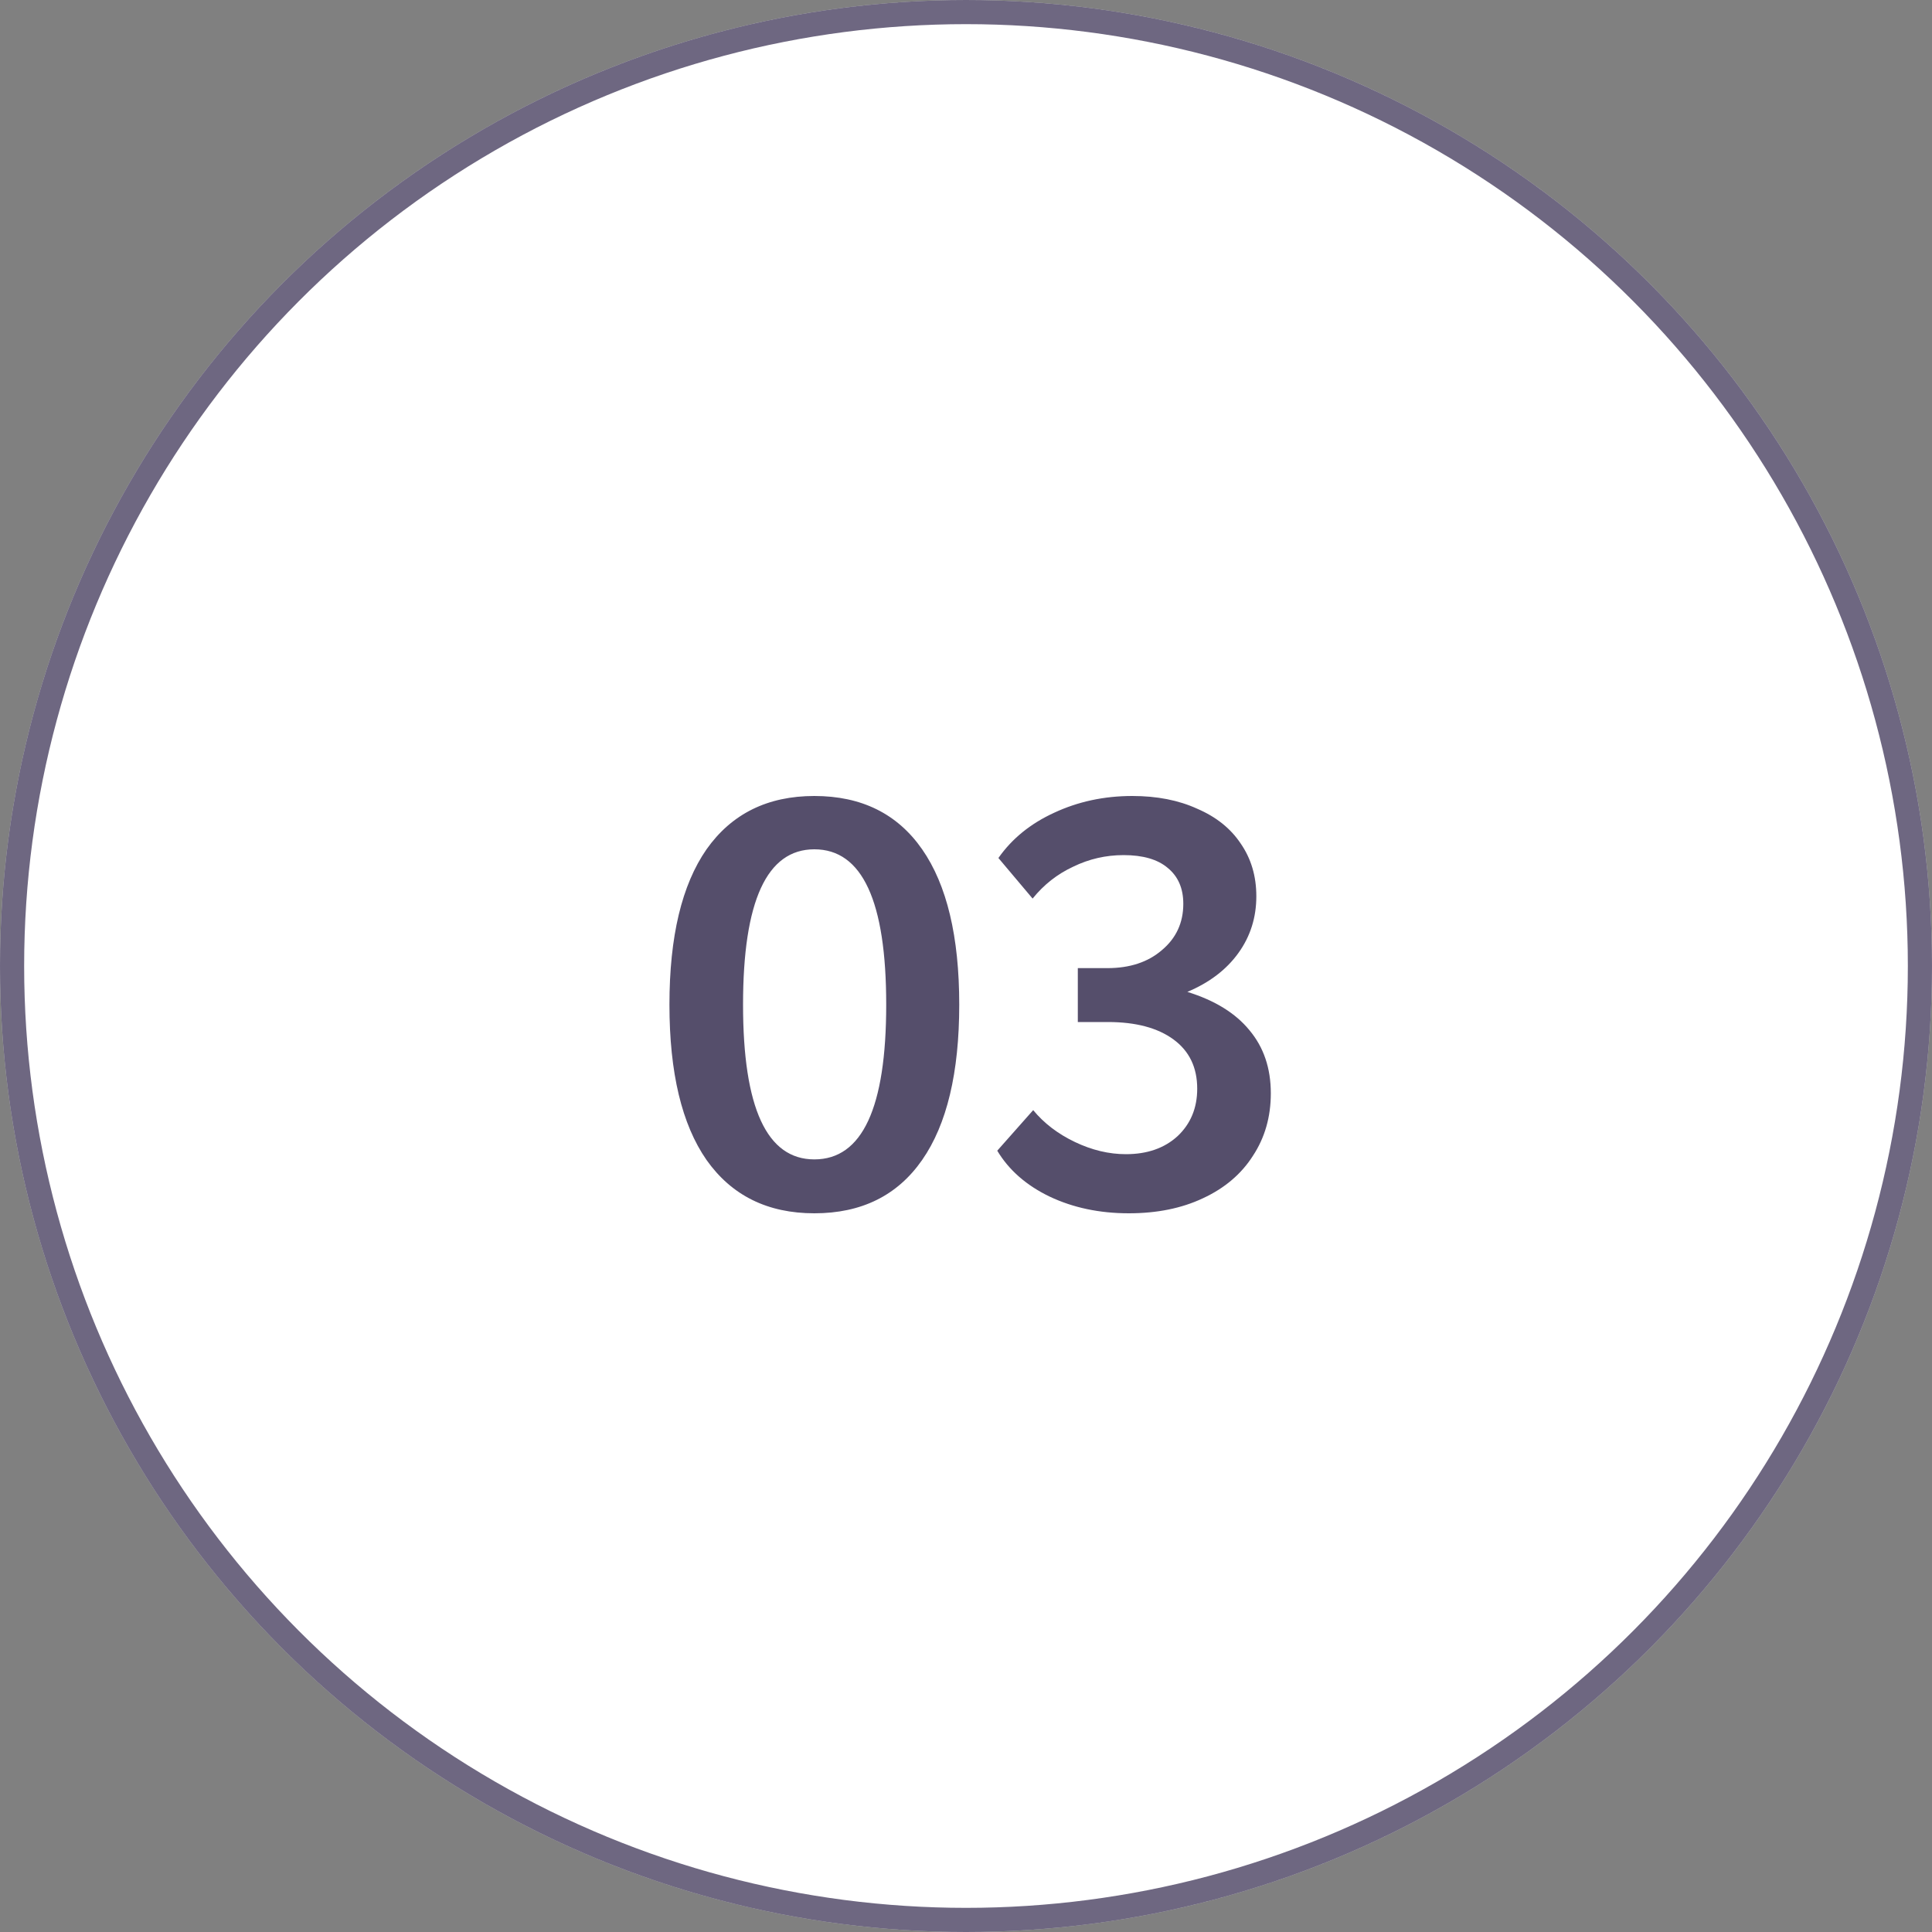
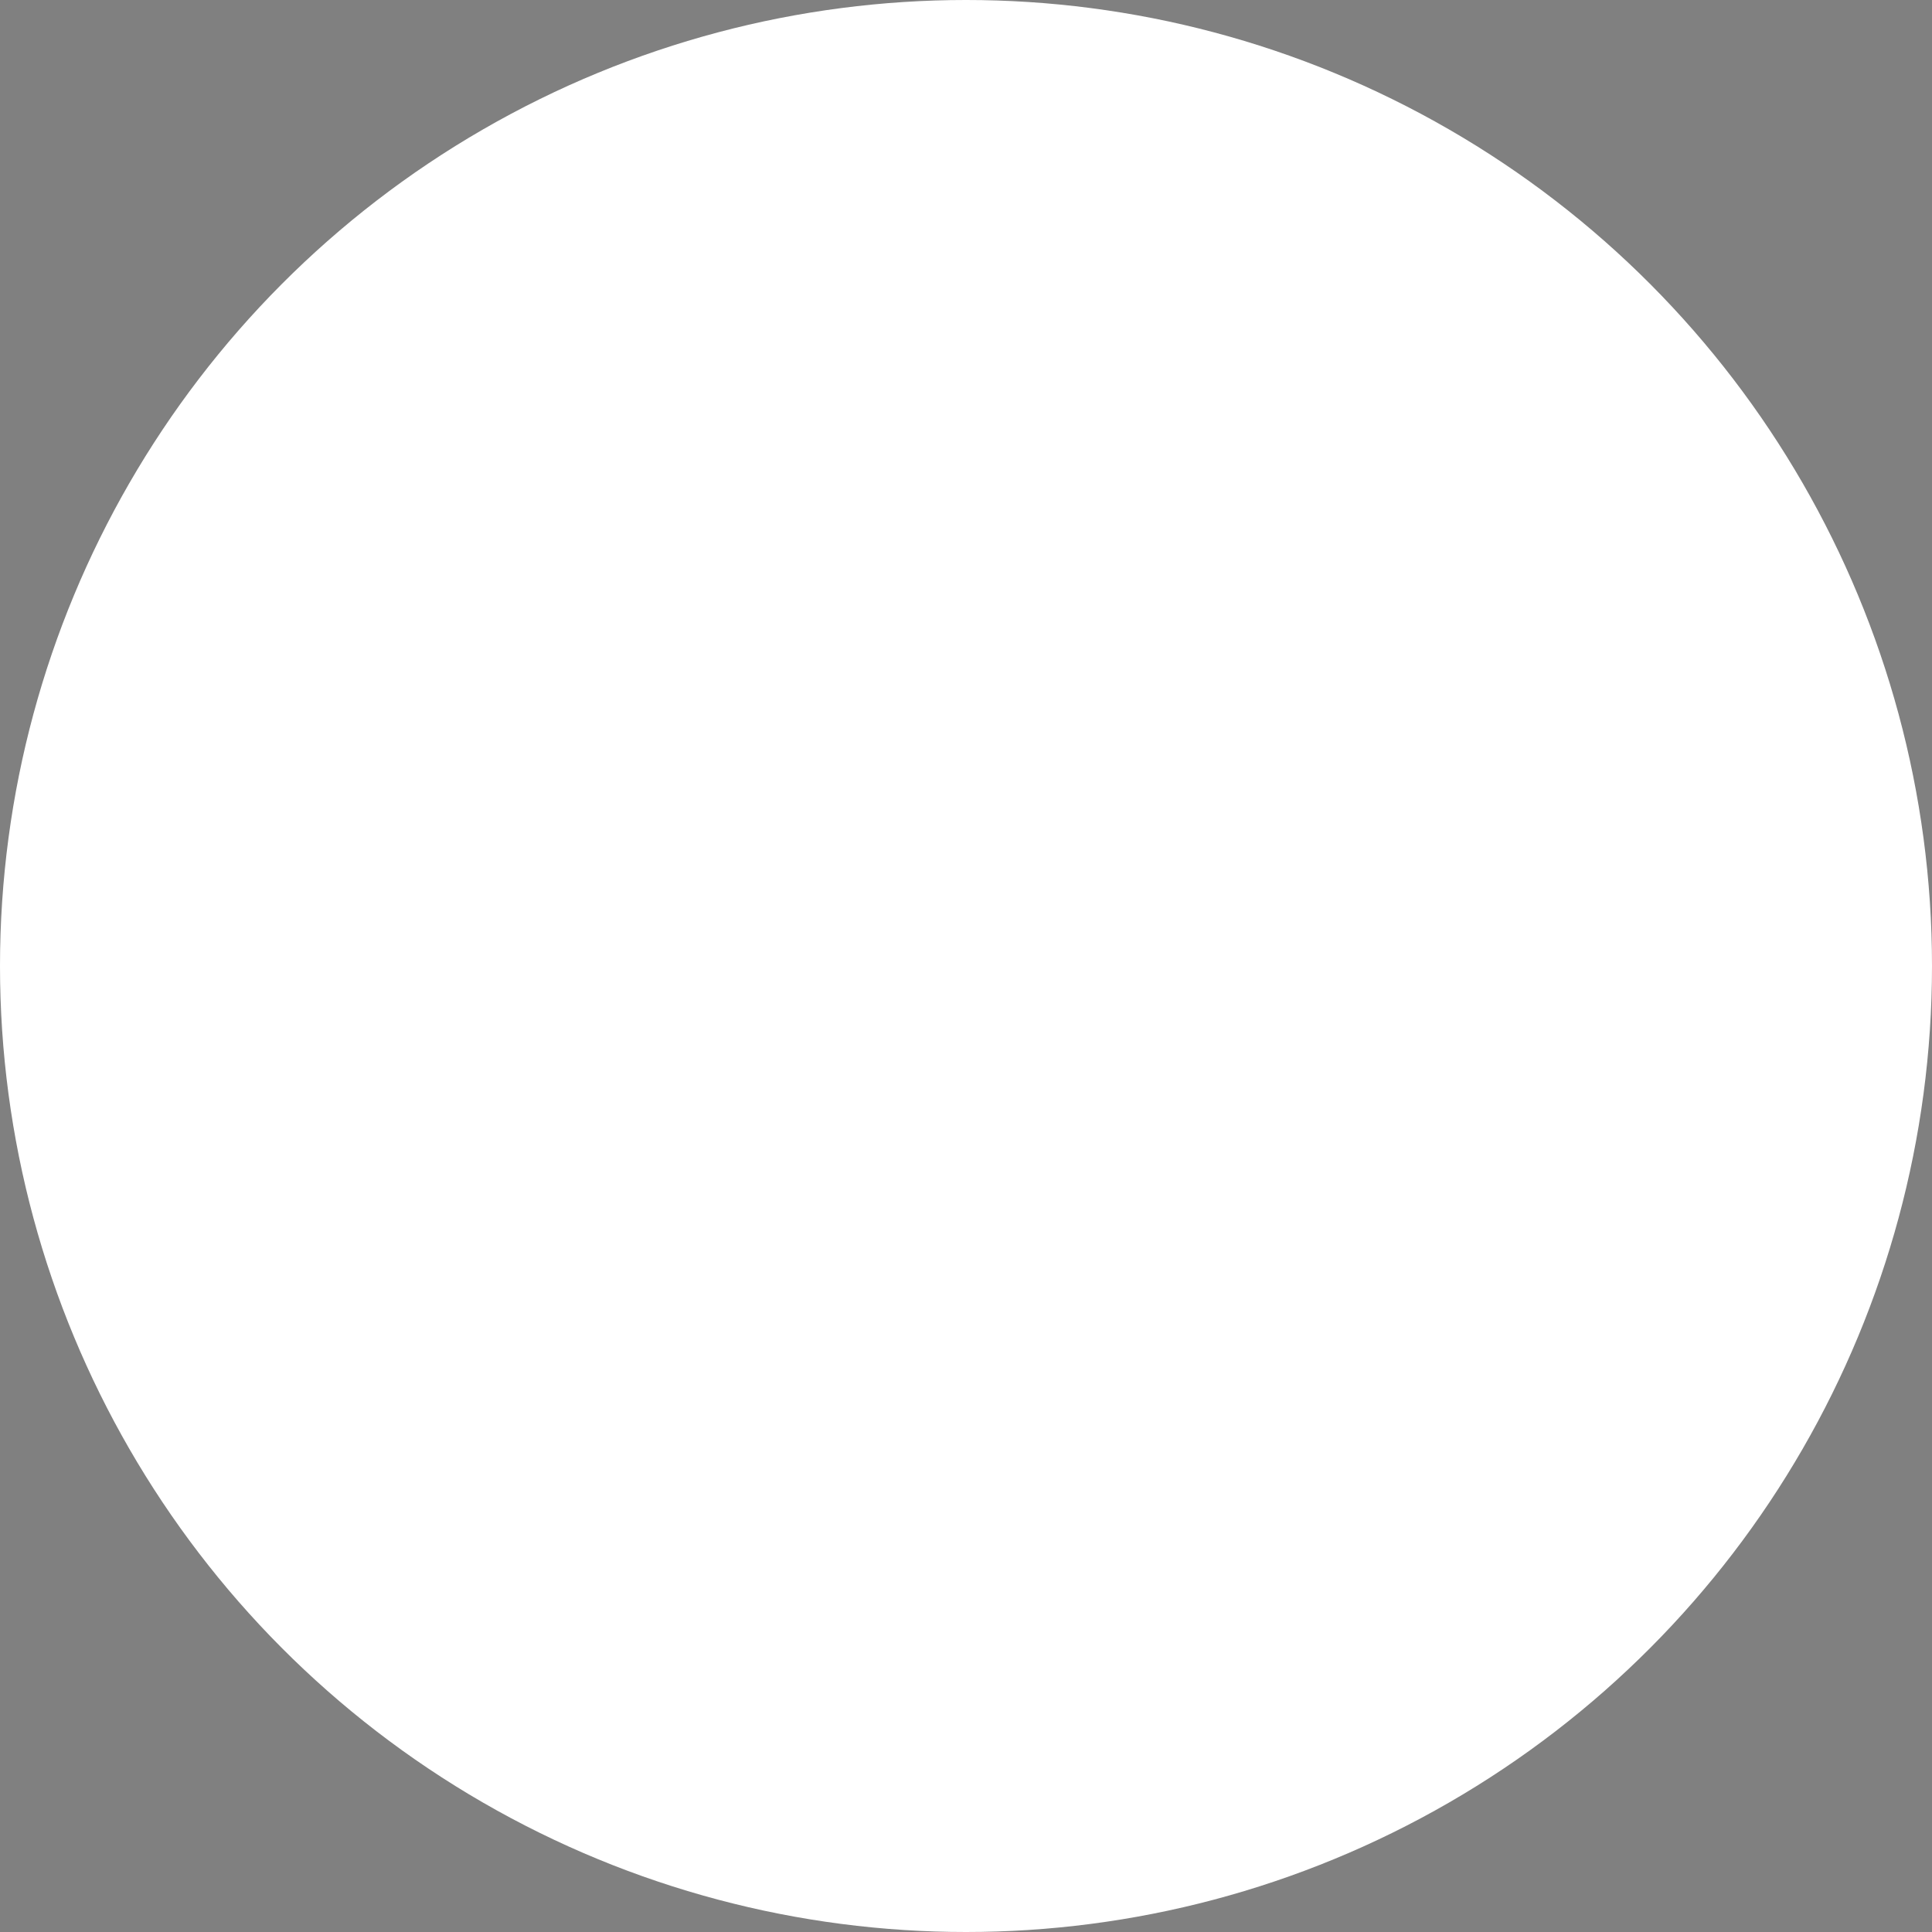
<svg xmlns="http://www.w3.org/2000/svg" width="80" height="80" viewBox="0 0 80 80" fill="none">
  <rect x="0" y="0" width="80" height="80" fill="#808080" stroke="none" />
  <circle cx="40" cy="40" r="40" fill="white" />
-   <circle cx="40" cy="40" r="39.5" stroke="#0E032D" stroke-opacity="0.6" />
-   <path d="M33.72 50.24C31.784 50.24 30.296 49.504 29.256 48.032C28.232 46.56 27.72 44.416 27.72 41.6C27.72 38.784 28.232 36.64 29.256 35.168C30.296 33.696 31.784 32.96 33.72 32.96C35.672 32.96 37.16 33.696 38.184 35.168C39.208 36.64 39.72 38.784 39.72 41.6C39.72 44.416 39.208 46.56 38.184 48.032C37.16 49.504 35.672 50.24 33.72 50.24ZM33.72 48.008C35.704 48.008 36.696 45.872 36.696 41.6C36.696 37.312 35.704 35.168 33.72 35.168C31.752 35.168 30.768 37.312 30.768 41.6C30.768 45.872 31.752 48.008 33.72 48.008ZM46.742 50.24C45.526 50.24 44.43 50.008 43.454 49.544C42.494 49.08 41.774 48.448 41.294 47.648L42.782 45.968C43.23 46.512 43.806 46.952 44.51 47.288C45.214 47.624 45.918 47.792 46.622 47.792C47.502 47.792 48.214 47.544 48.758 47.048C49.302 46.536 49.574 45.88 49.574 45.08C49.574 44.2 49.246 43.52 48.59 43.04C47.934 42.56 47.03 42.32 45.878 42.32H44.63V40.088H45.854C46.782 40.088 47.534 39.84 48.11 39.344C48.702 38.848 48.998 38.208 48.998 37.424C48.998 36.784 48.782 36.288 48.35 35.936C47.934 35.584 47.326 35.408 46.526 35.408C45.79 35.408 45.094 35.568 44.438 35.888C43.782 36.192 43.222 36.632 42.758 37.208L41.342 35.528C41.902 34.728 42.67 34.104 43.646 33.656C44.638 33.192 45.718 32.96 46.886 32.96C47.91 32.96 48.806 33.136 49.574 33.488C50.358 33.824 50.958 34.304 51.374 34.928C51.806 35.552 52.022 36.28 52.022 37.112C52.022 37.992 51.774 38.776 51.278 39.464C50.782 40.152 50.078 40.688 49.166 41.072C50.302 41.424 51.158 41.952 51.734 42.656C52.326 43.36 52.622 44.232 52.622 45.272C52.622 46.248 52.374 47.112 51.878 47.864C51.398 48.616 50.71 49.2 49.814 49.616C48.934 50.032 47.91 50.24 46.742 50.24Z" fill="#0E032D" fill-opacity="0.7" />
</svg>